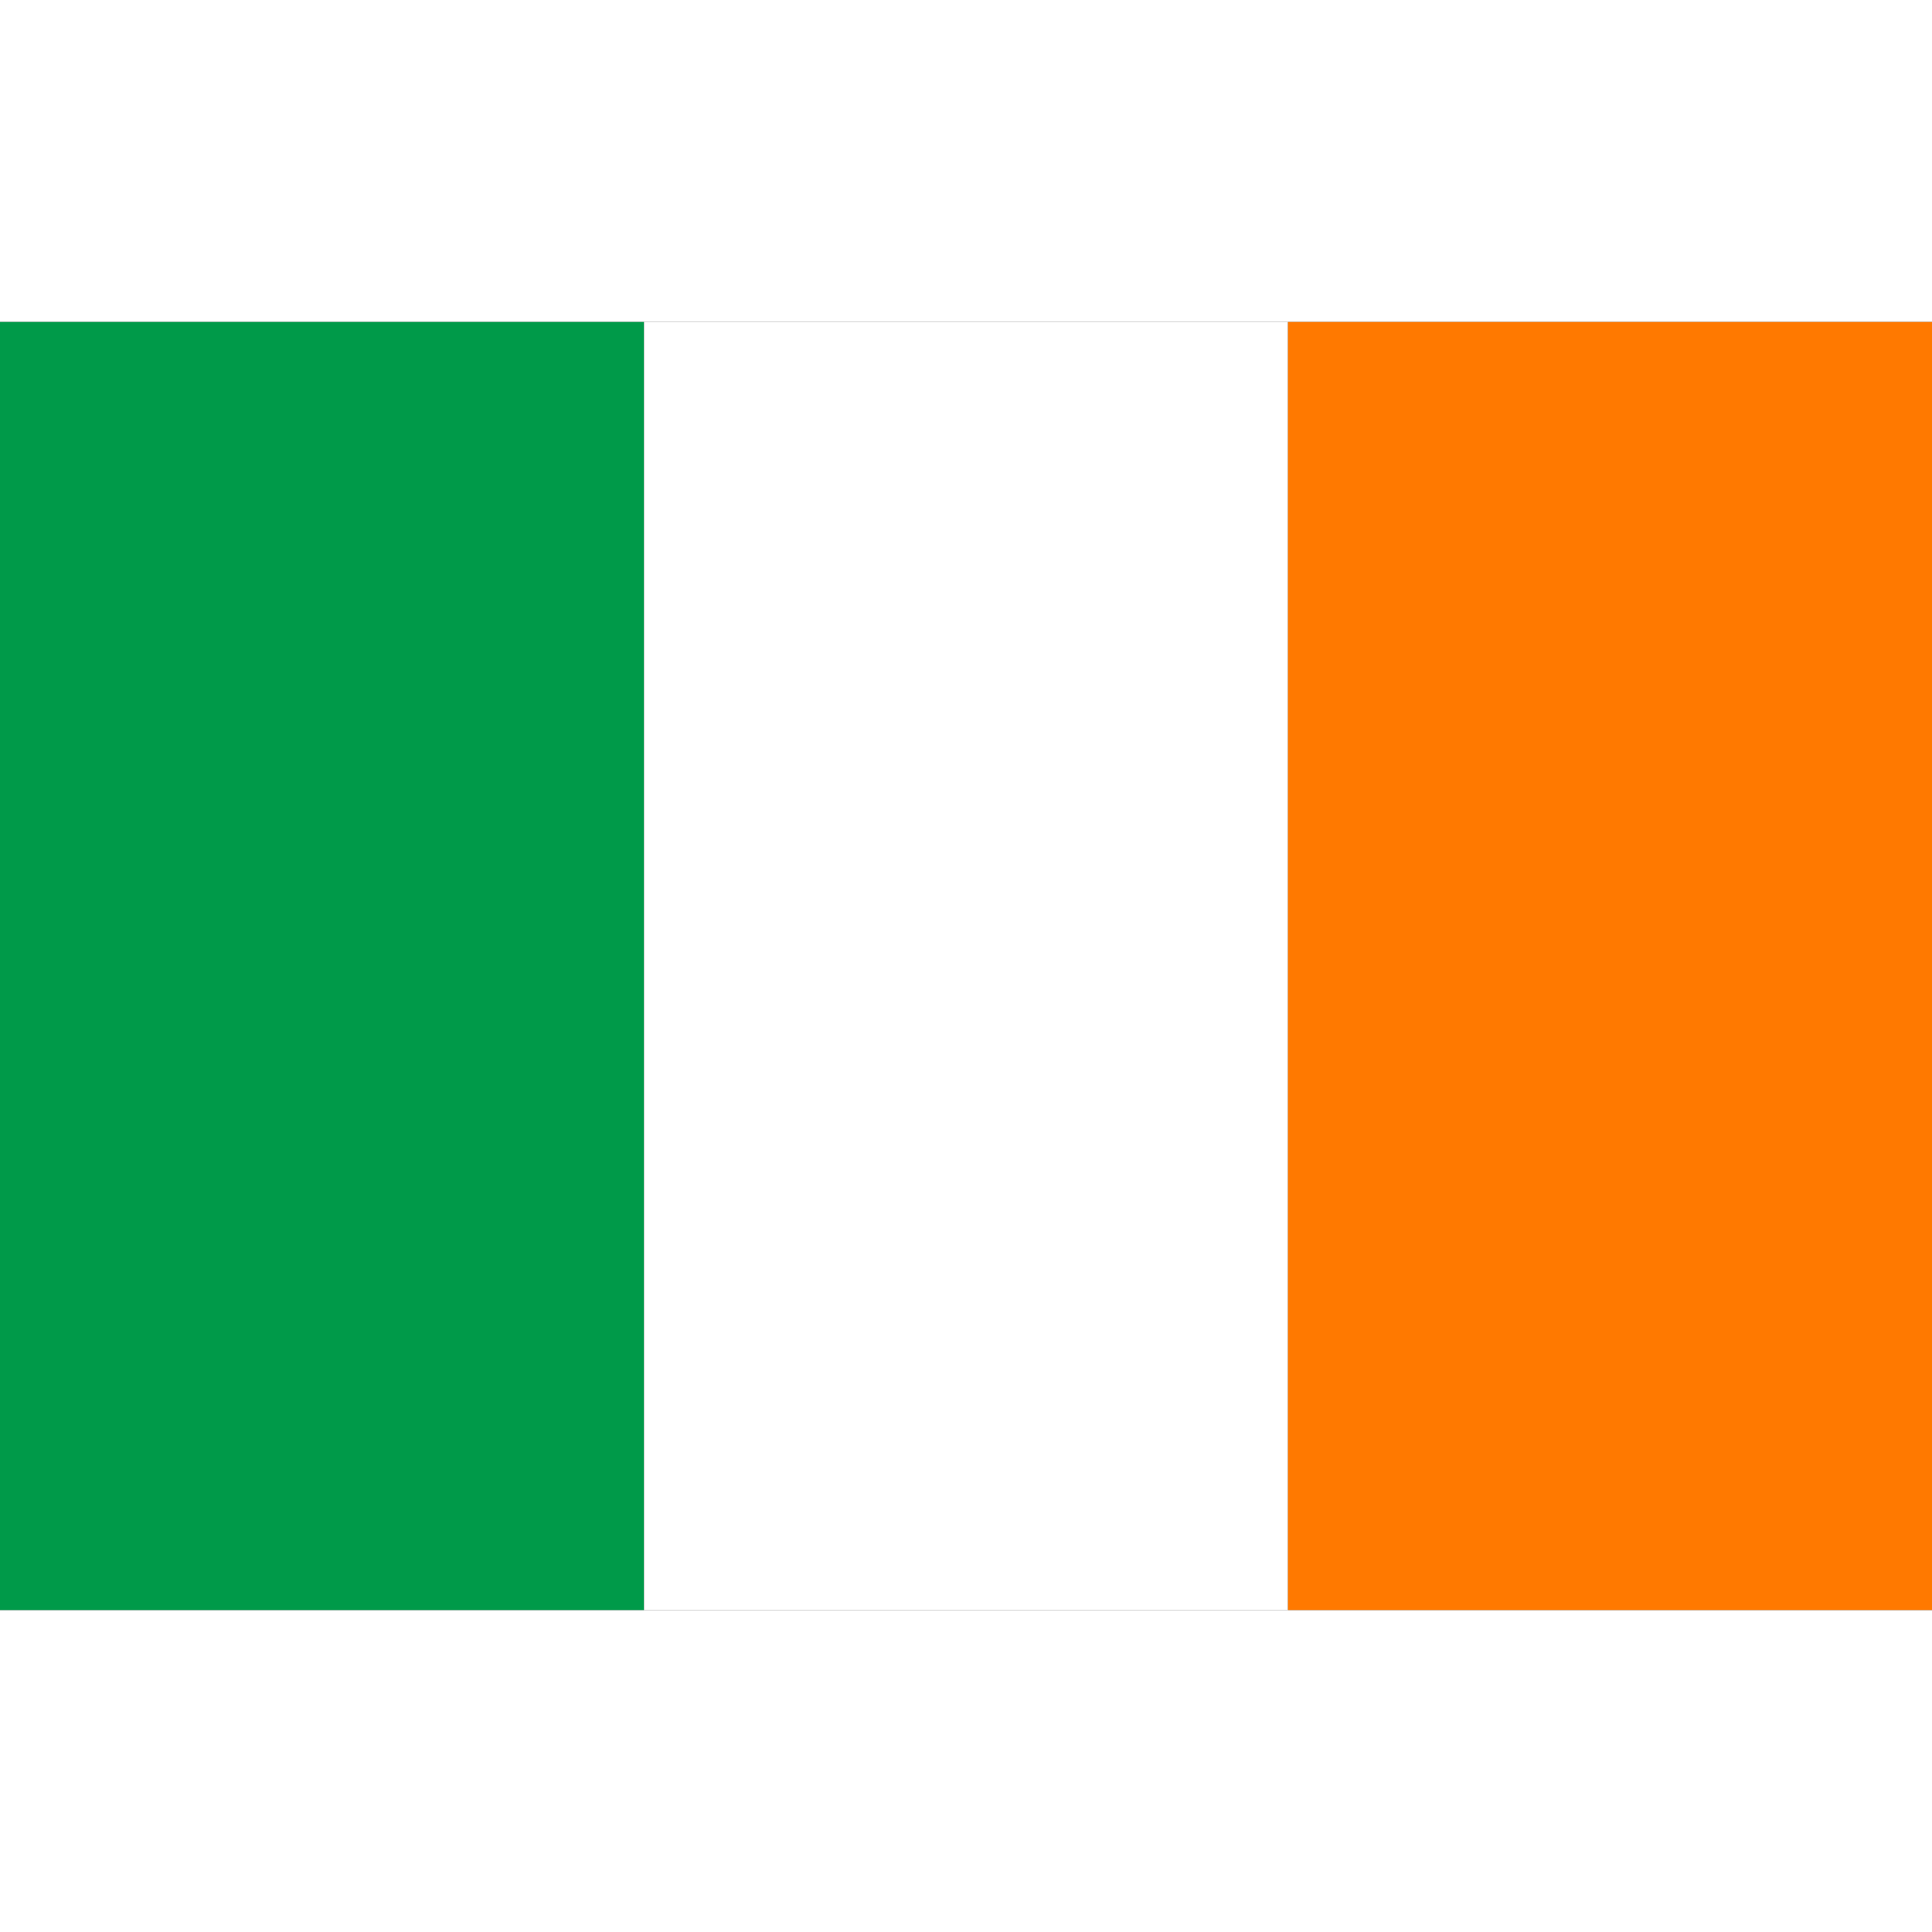
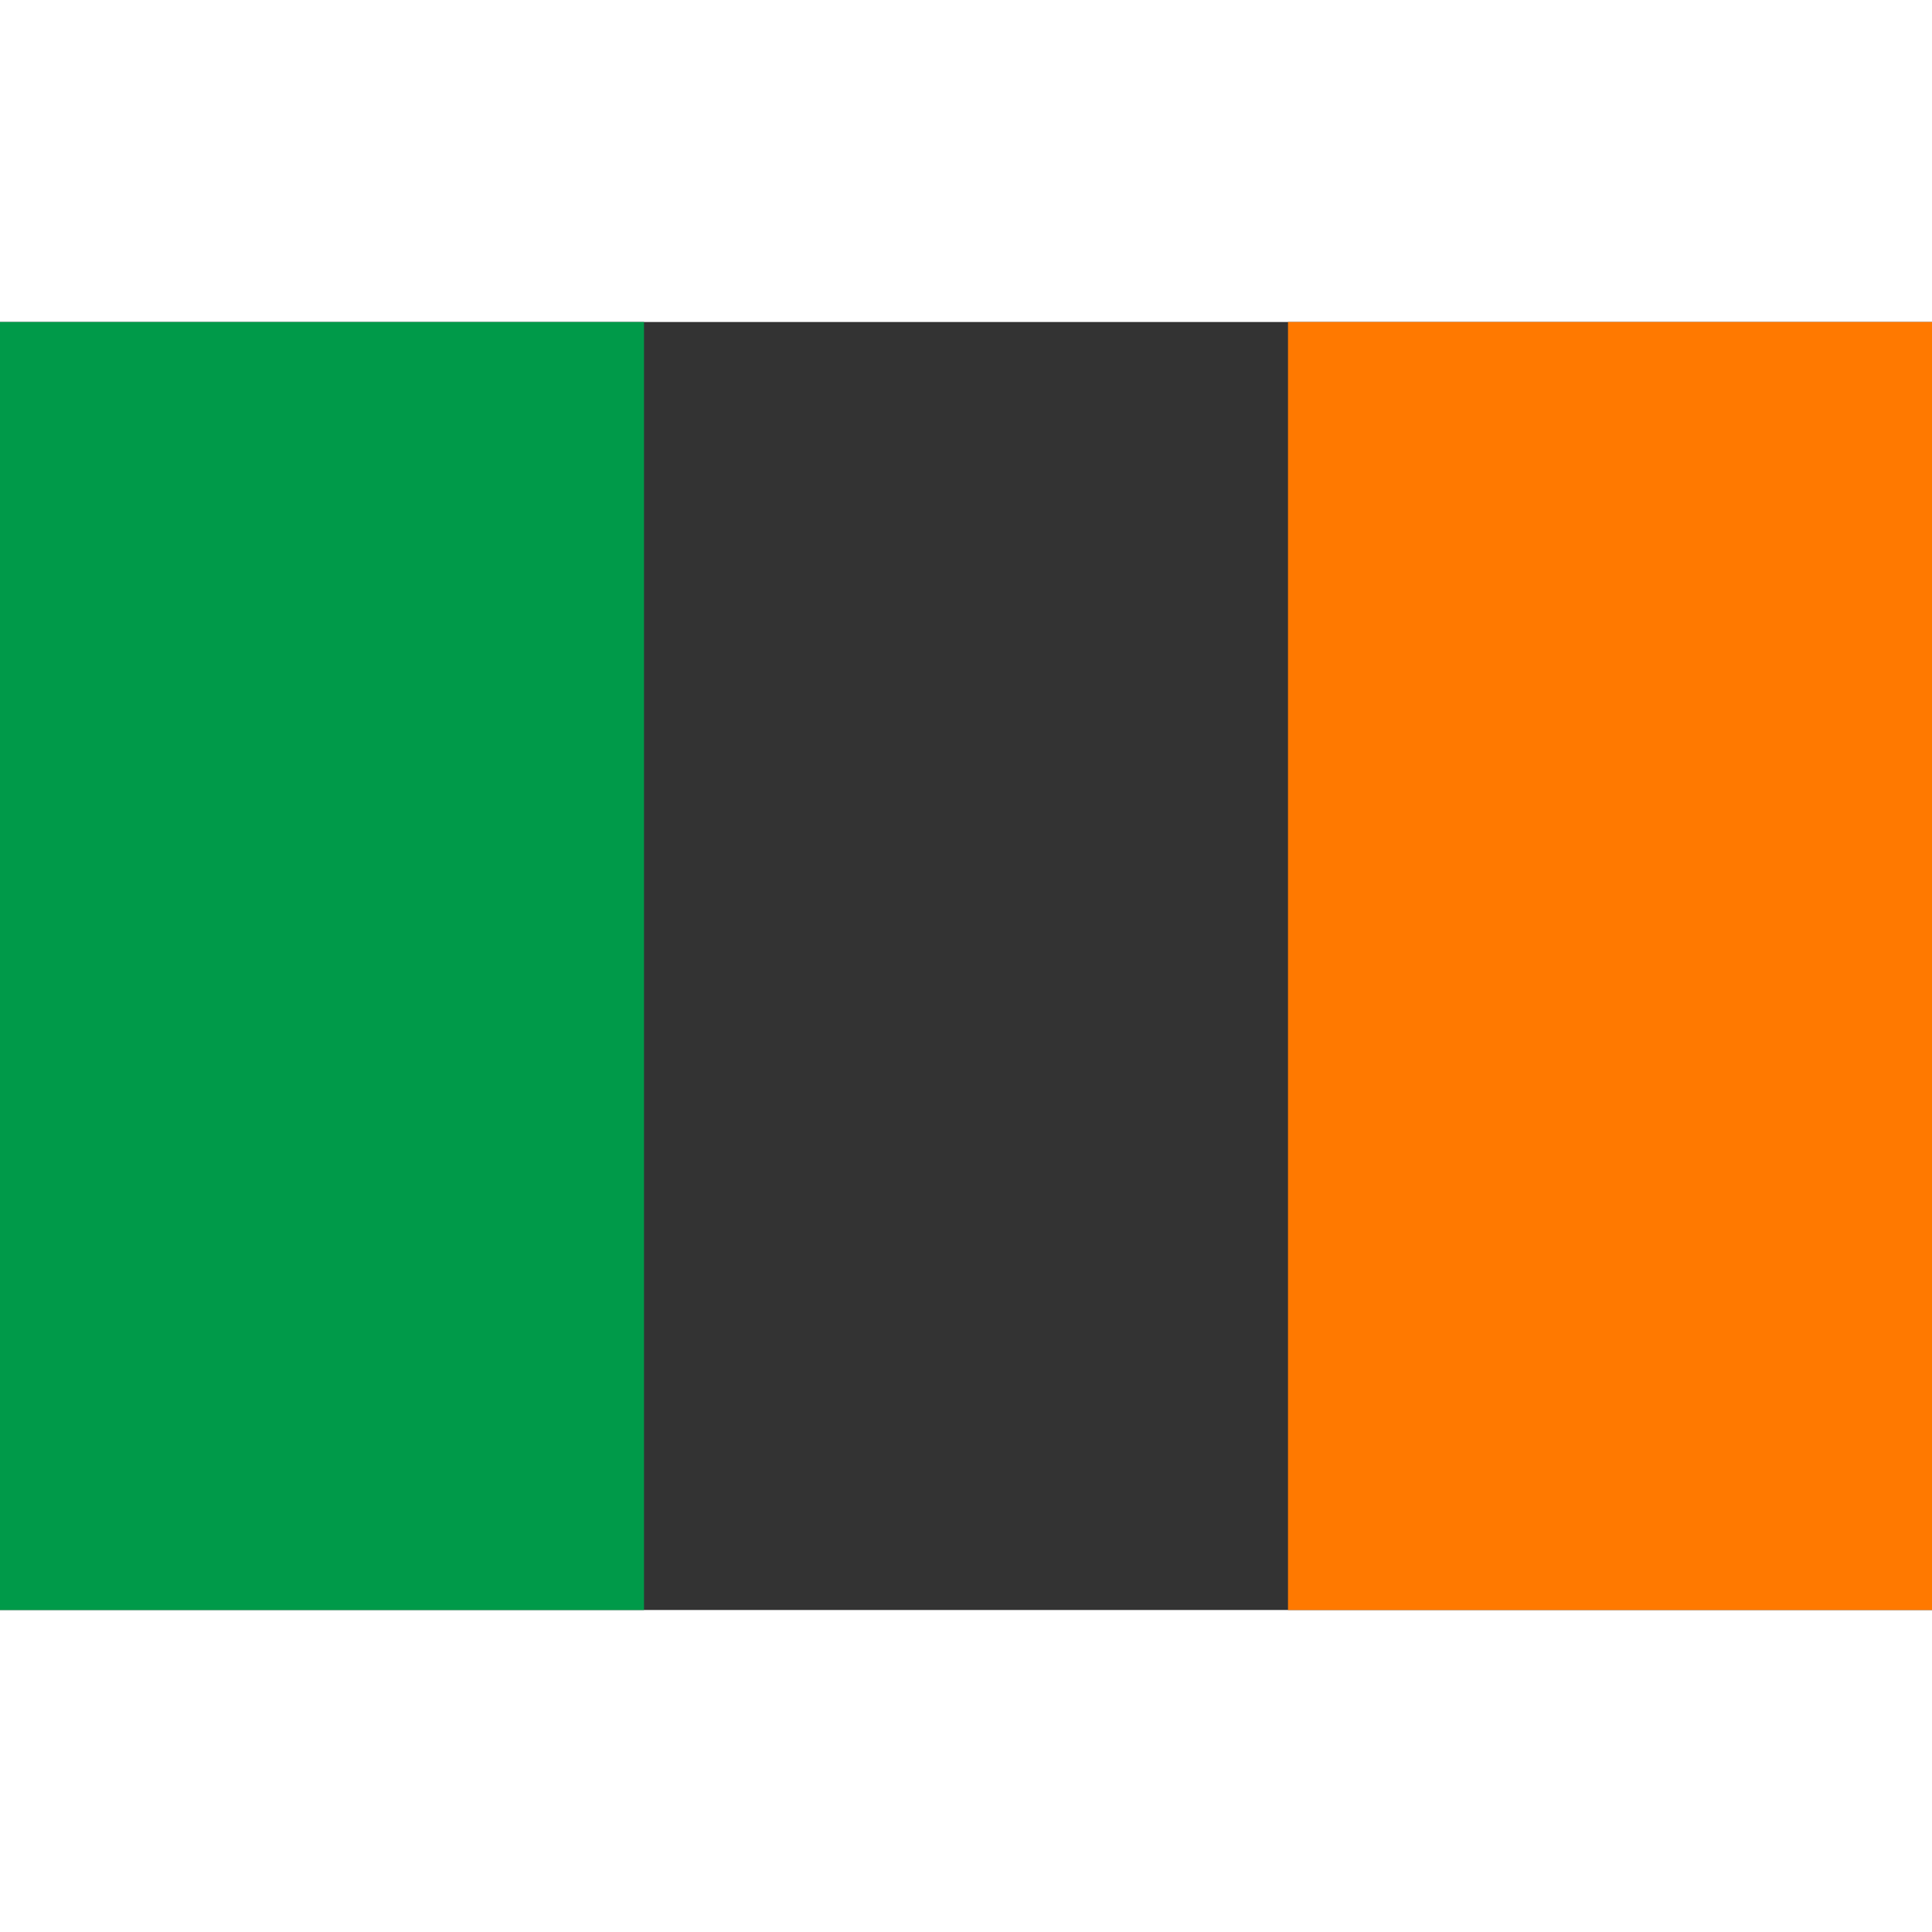
<svg xmlns="http://www.w3.org/2000/svg" width="15" height="15" viewBox="0 0 3 2">
  <rect x="0" y="0" width="3" height="2" fill="#333333" stroke="none" />
  <rect width="1" height="2" x="0" fill="#009A49" />
-   <rect width="1" height="2" x="1" fill="#FFF" />
  <rect width="1" height="2" x="2" fill="#FF7900" />
</svg>